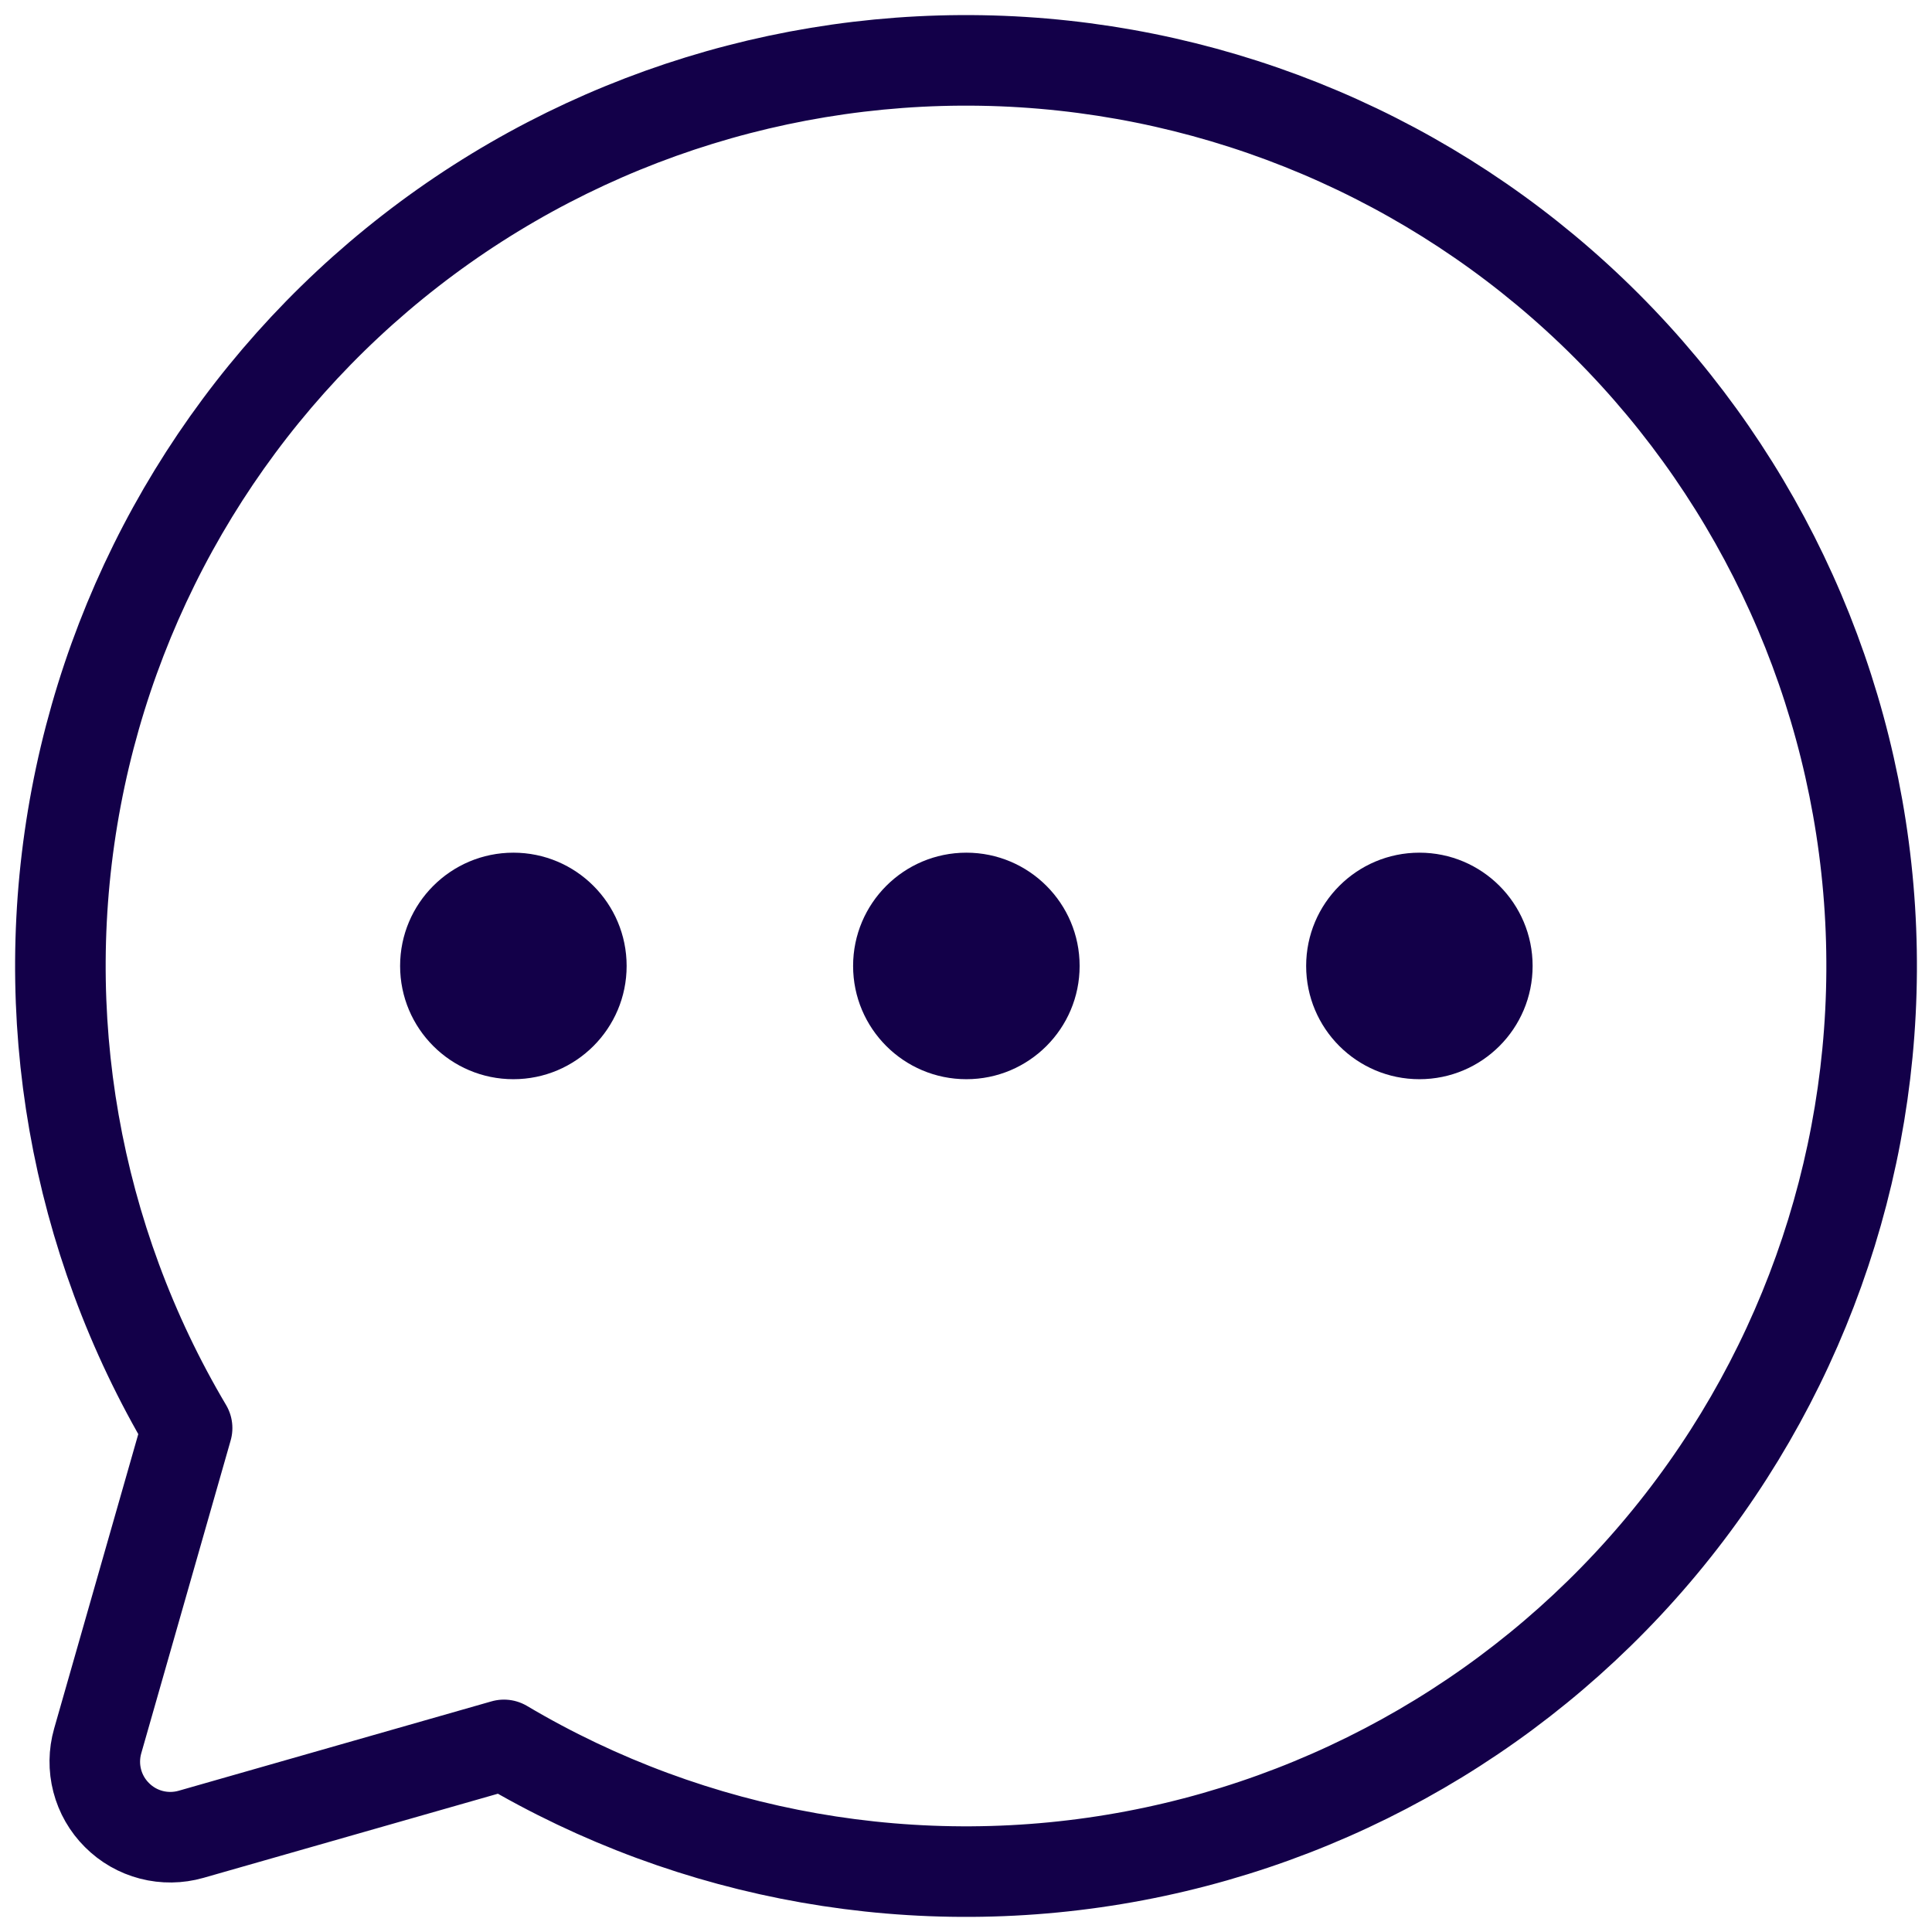
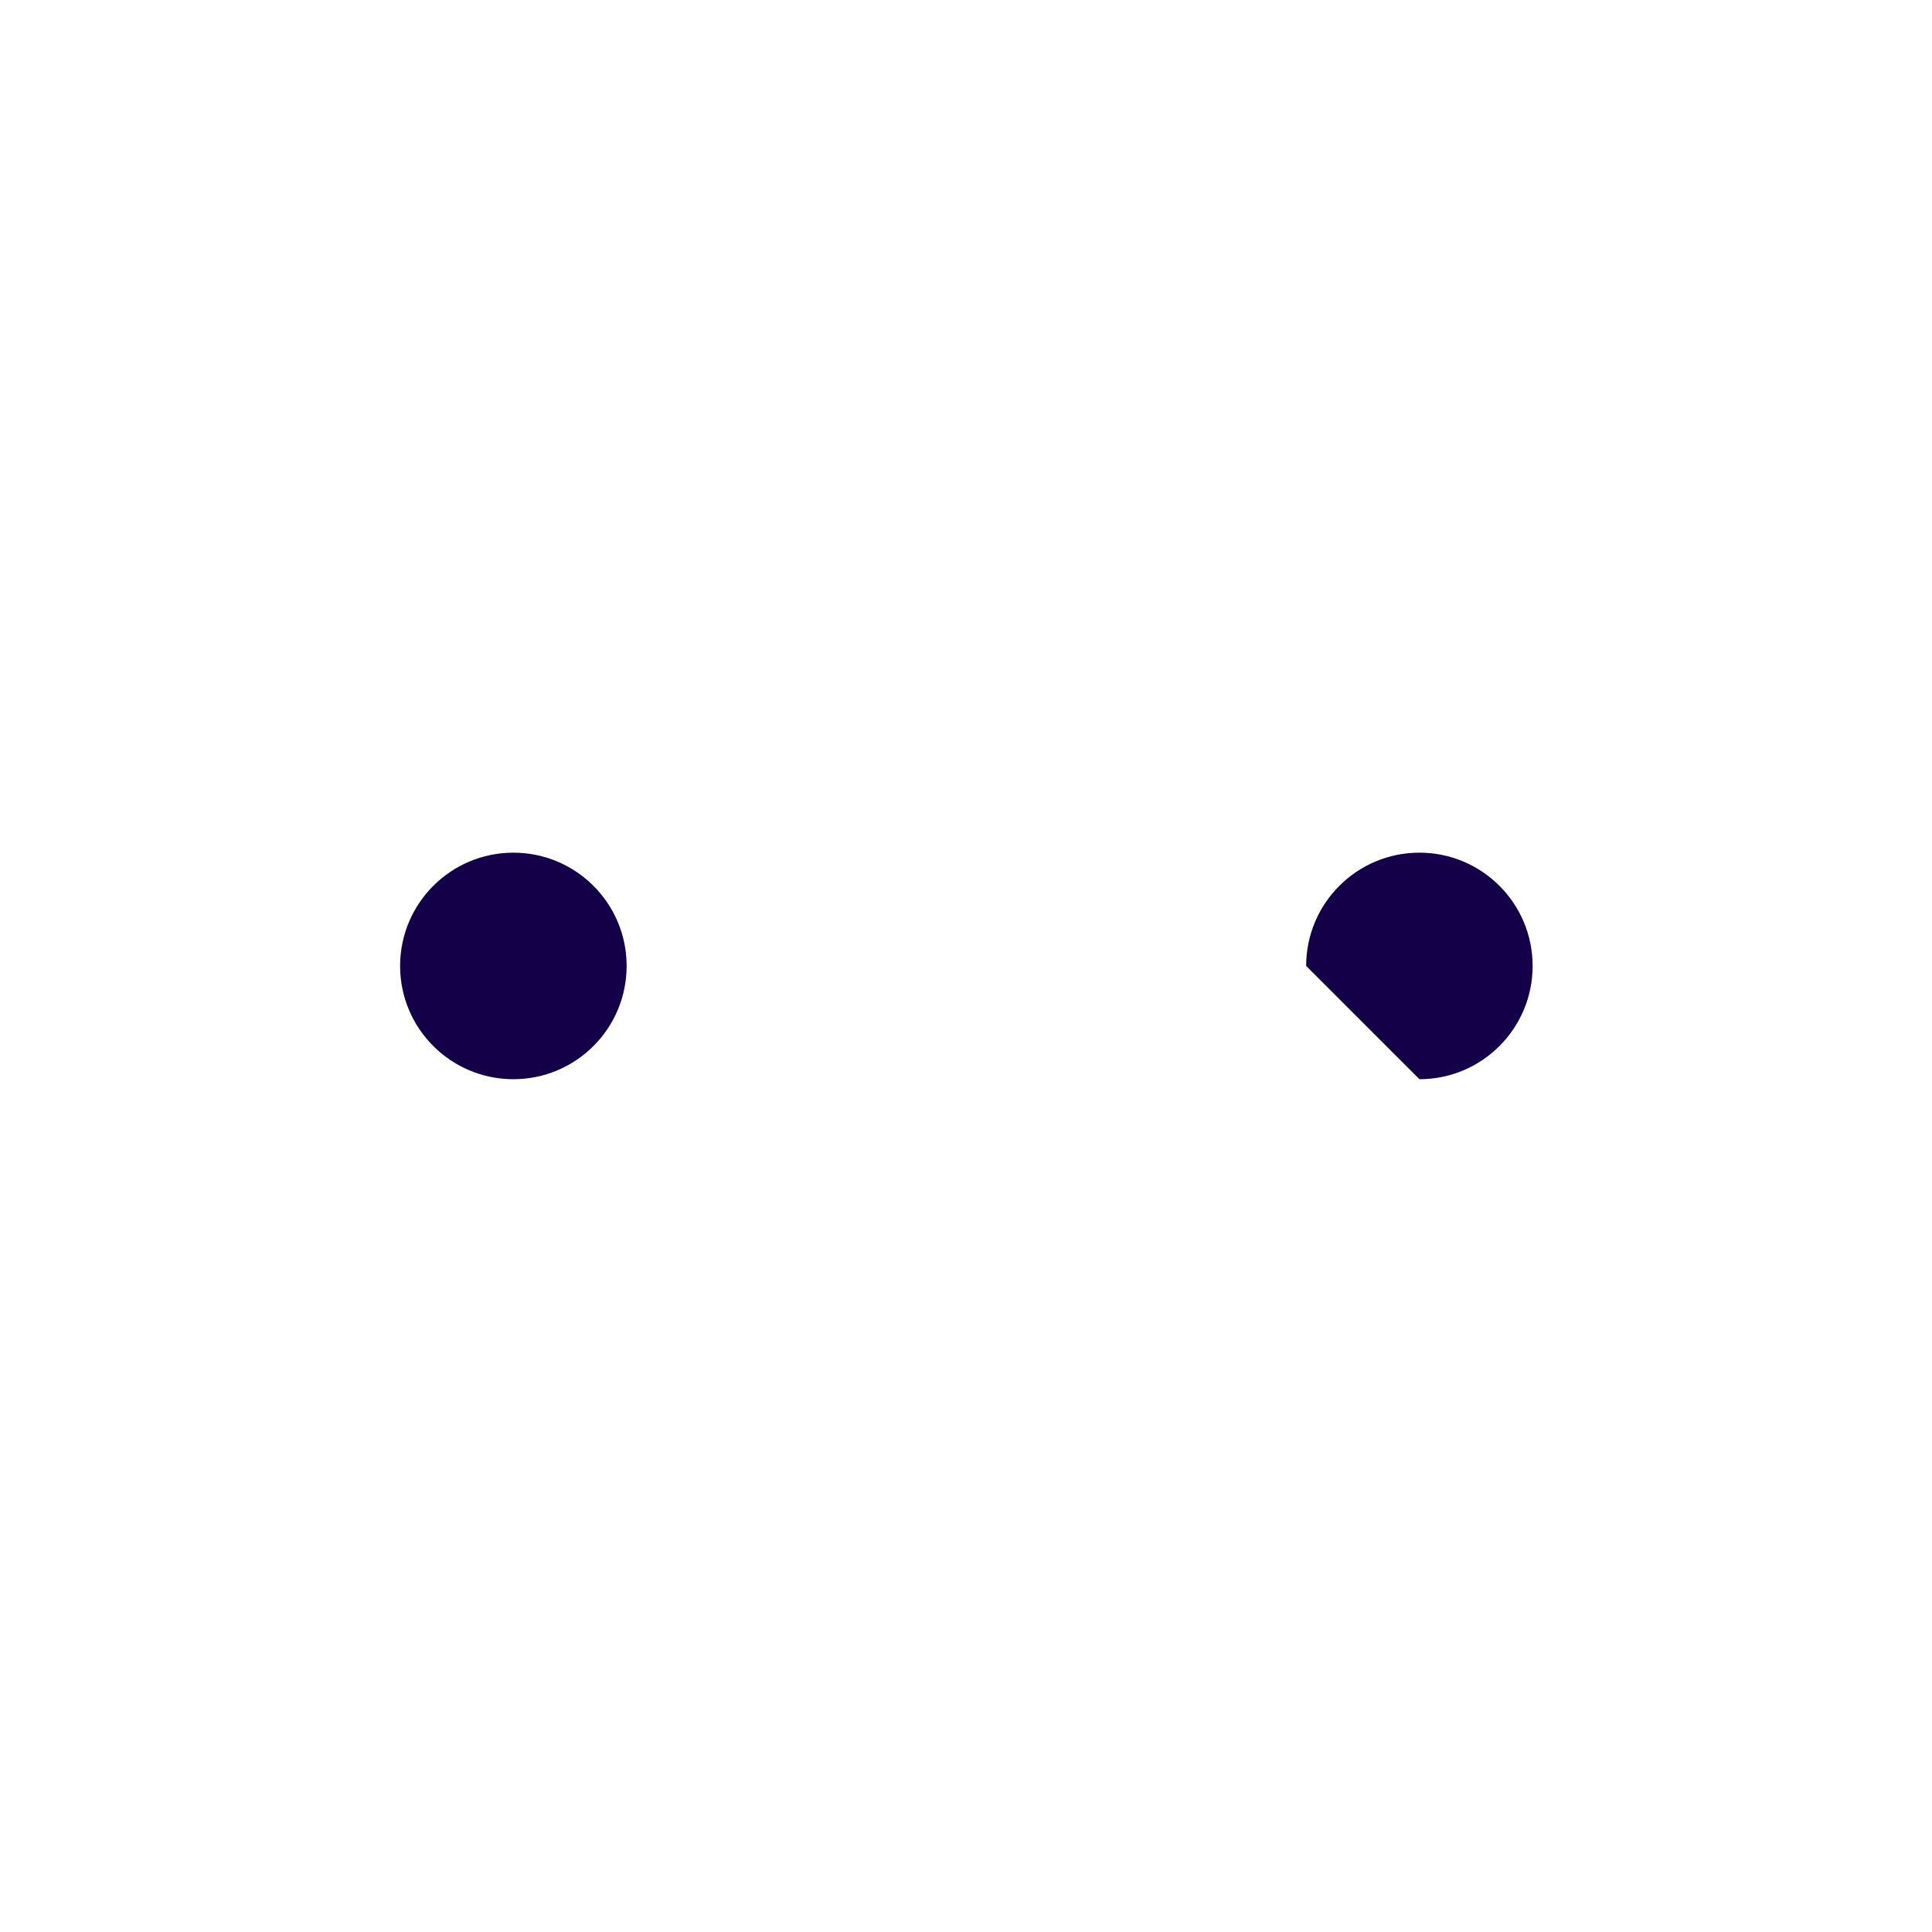
<svg xmlns="http://www.w3.org/2000/svg" width="32" height="32" viewBox="0 0 32 32" fill="none">
-   <path d="M3.099 23.653C1.235 20.51 0.582 16.794 1.263 13.204C1.944 9.614 3.912 6.396 6.798 4.154C9.684 1.912 13.29 0.801 16.937 1.029C20.584 1.258 24.023 2.809 26.607 5.393C29.191 7.977 30.742 11.416 30.971 15.063C31.199 18.71 30.088 22.315 27.846 25.201C25.605 28.087 22.386 30.056 18.796 30.737C15.206 31.418 11.49 30.765 8.347 28.901L8.347 28.901L3.164 30.382C2.95 30.443 2.723 30.446 2.507 30.39C2.291 30.334 2.094 30.221 1.937 30.063C1.779 29.906 1.666 29.709 1.61 29.493C1.554 29.277 1.557 29.05 1.618 28.836L3.099 23.653L3.099 23.653Z" stroke="#130049" stroke-width="1.5" stroke-linecap="round" stroke-linejoin="round" />
  <path d="M8.503 17.875C9.539 17.875 10.379 17.035 10.379 15.999C10.379 14.963 9.539 14.123 8.503 14.123C7.467 14.123 6.627 14.963 6.627 15.999C6.627 17.035 7.467 17.875 8.503 17.875Z" fill="#130049" />
-   <path d="M16.006 17.875C17.042 17.875 17.882 17.035 17.882 15.999C17.882 14.963 17.042 14.123 16.006 14.123C14.97 14.123 14.13 14.963 14.13 15.999C14.13 17.035 14.97 17.875 16.006 17.875Z" fill="#130049" />
-   <path d="M23.51 17.875C24.546 17.875 25.385 17.035 25.385 15.999C25.385 14.963 24.546 14.123 23.51 14.123C22.474 14.123 21.634 14.963 21.634 15.999C21.634 17.035 22.474 17.875 23.51 17.875Z" fill="#130049" />
+   <path d="M23.51 17.875C24.546 17.875 25.385 17.035 25.385 15.999C25.385 14.963 24.546 14.123 23.51 14.123C22.474 14.123 21.634 14.963 21.634 15.999Z" fill="#130049" />
</svg>